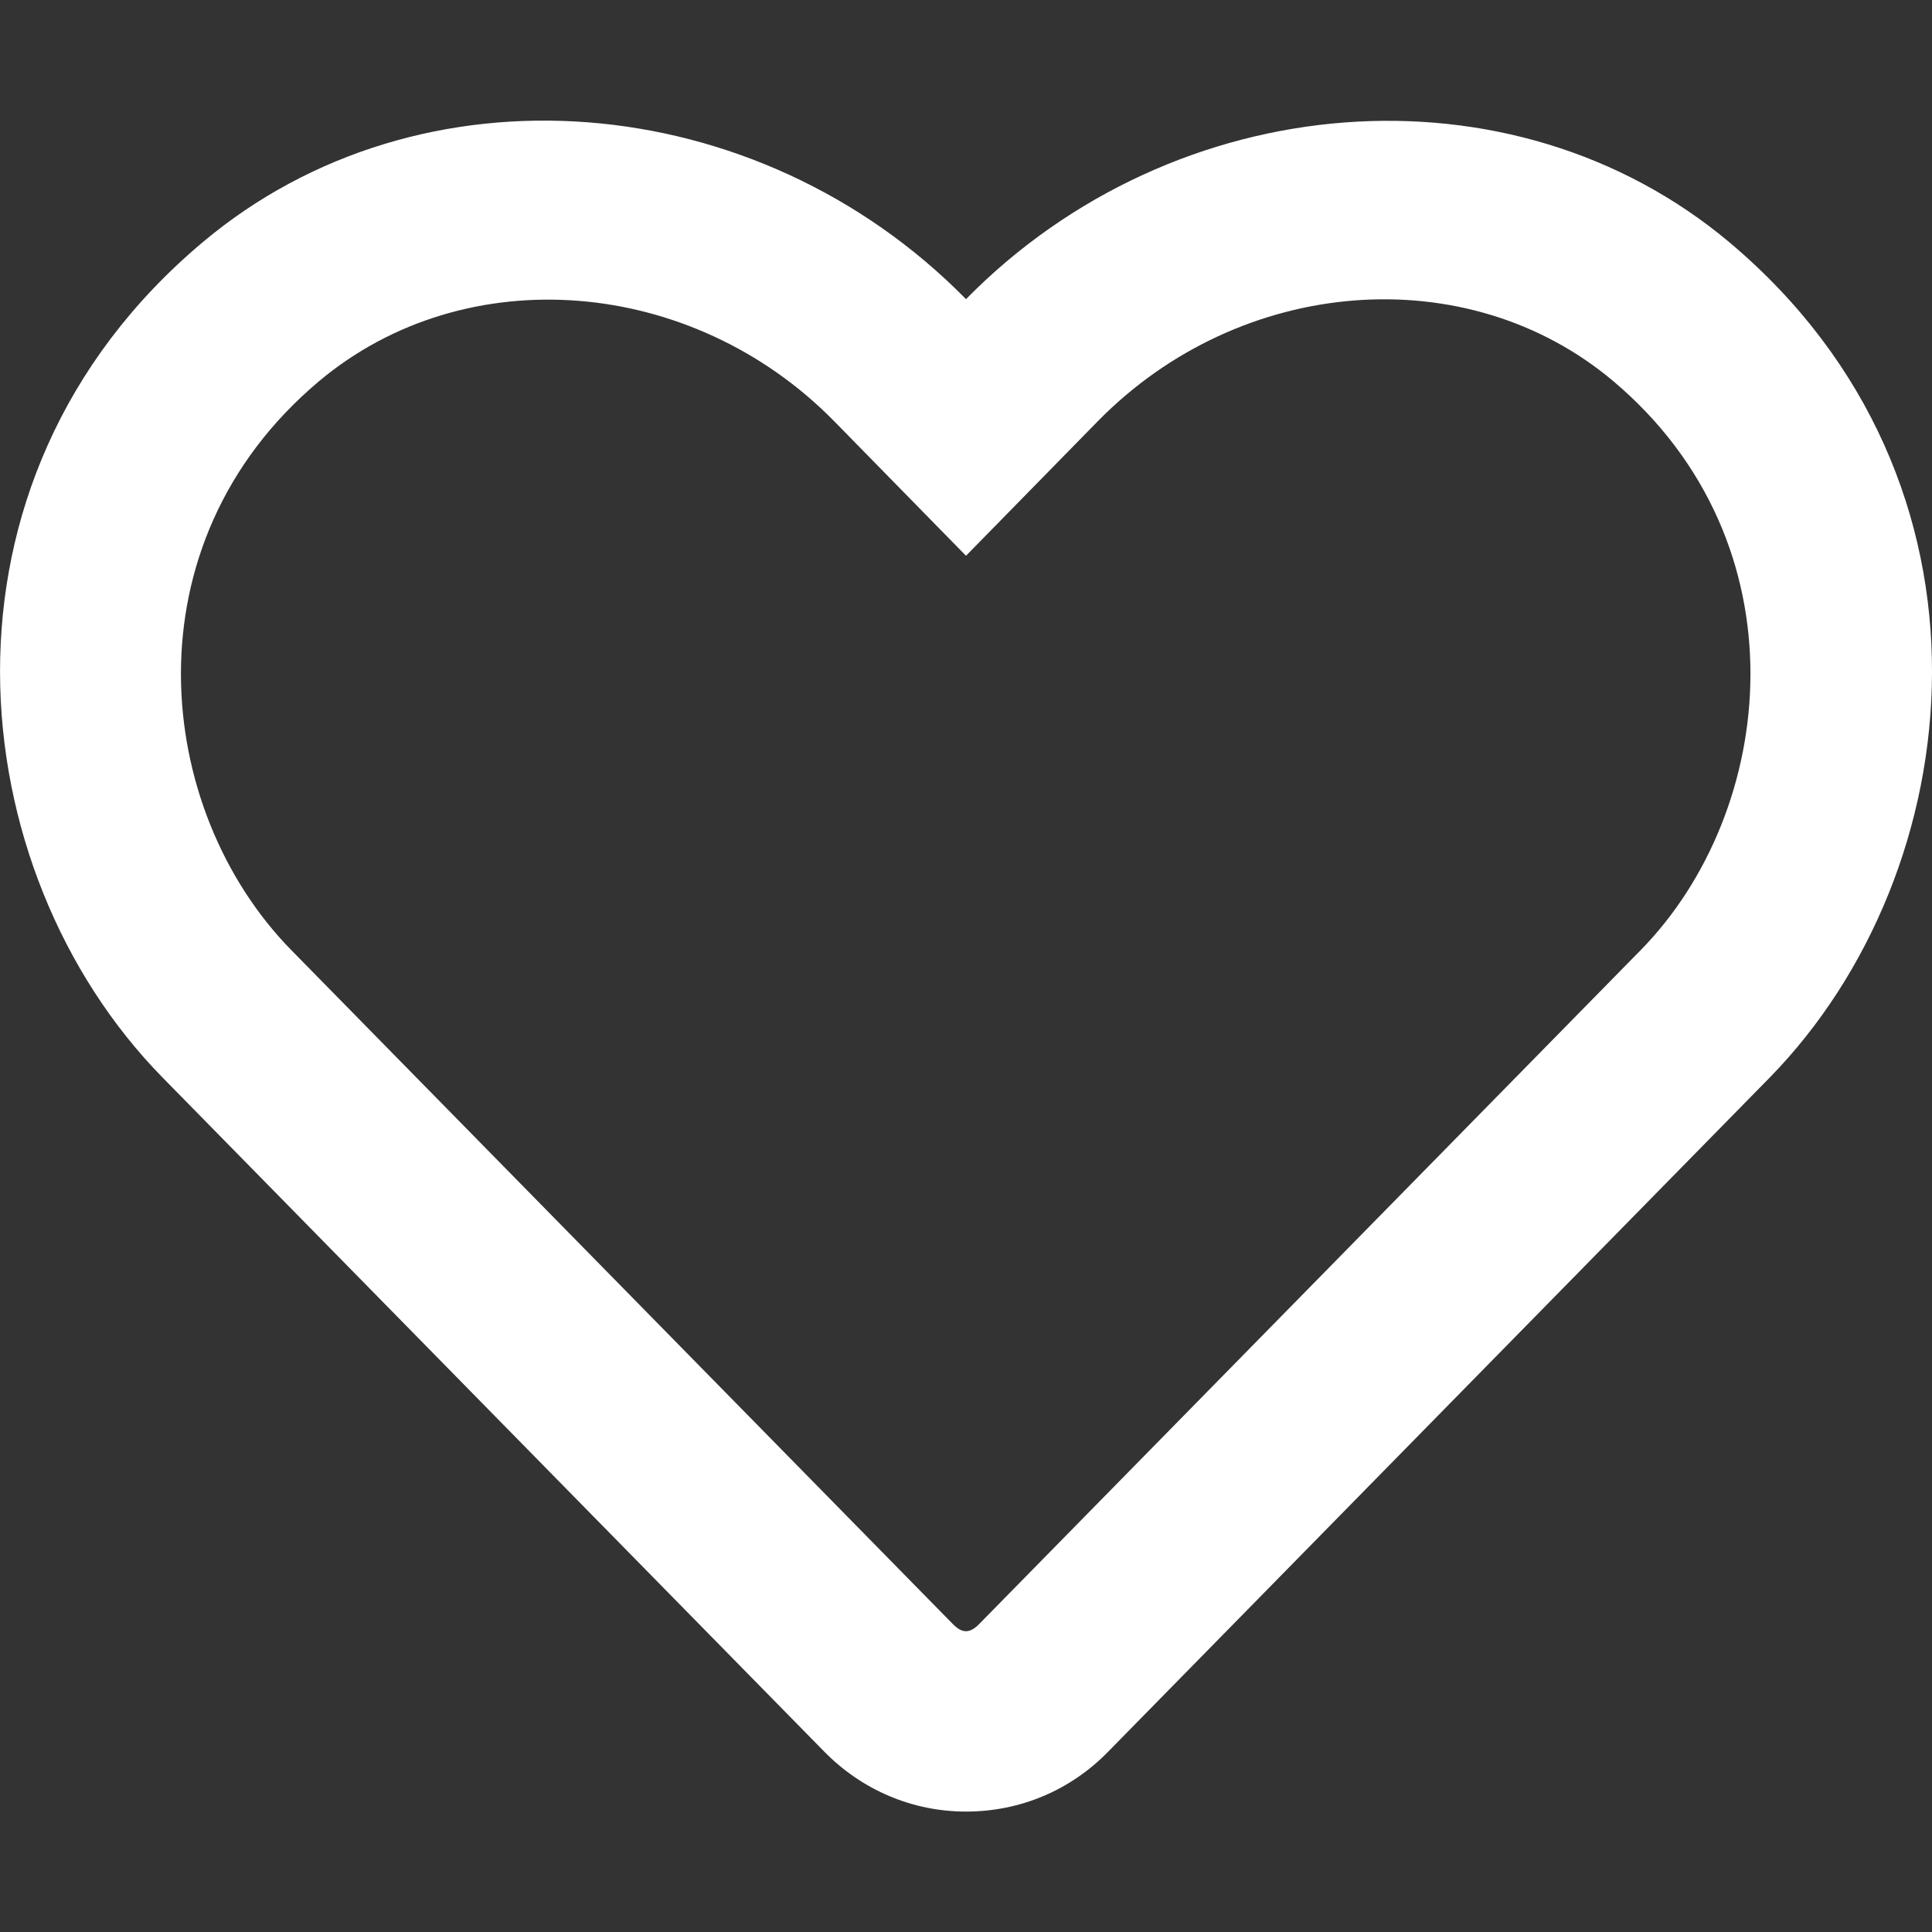
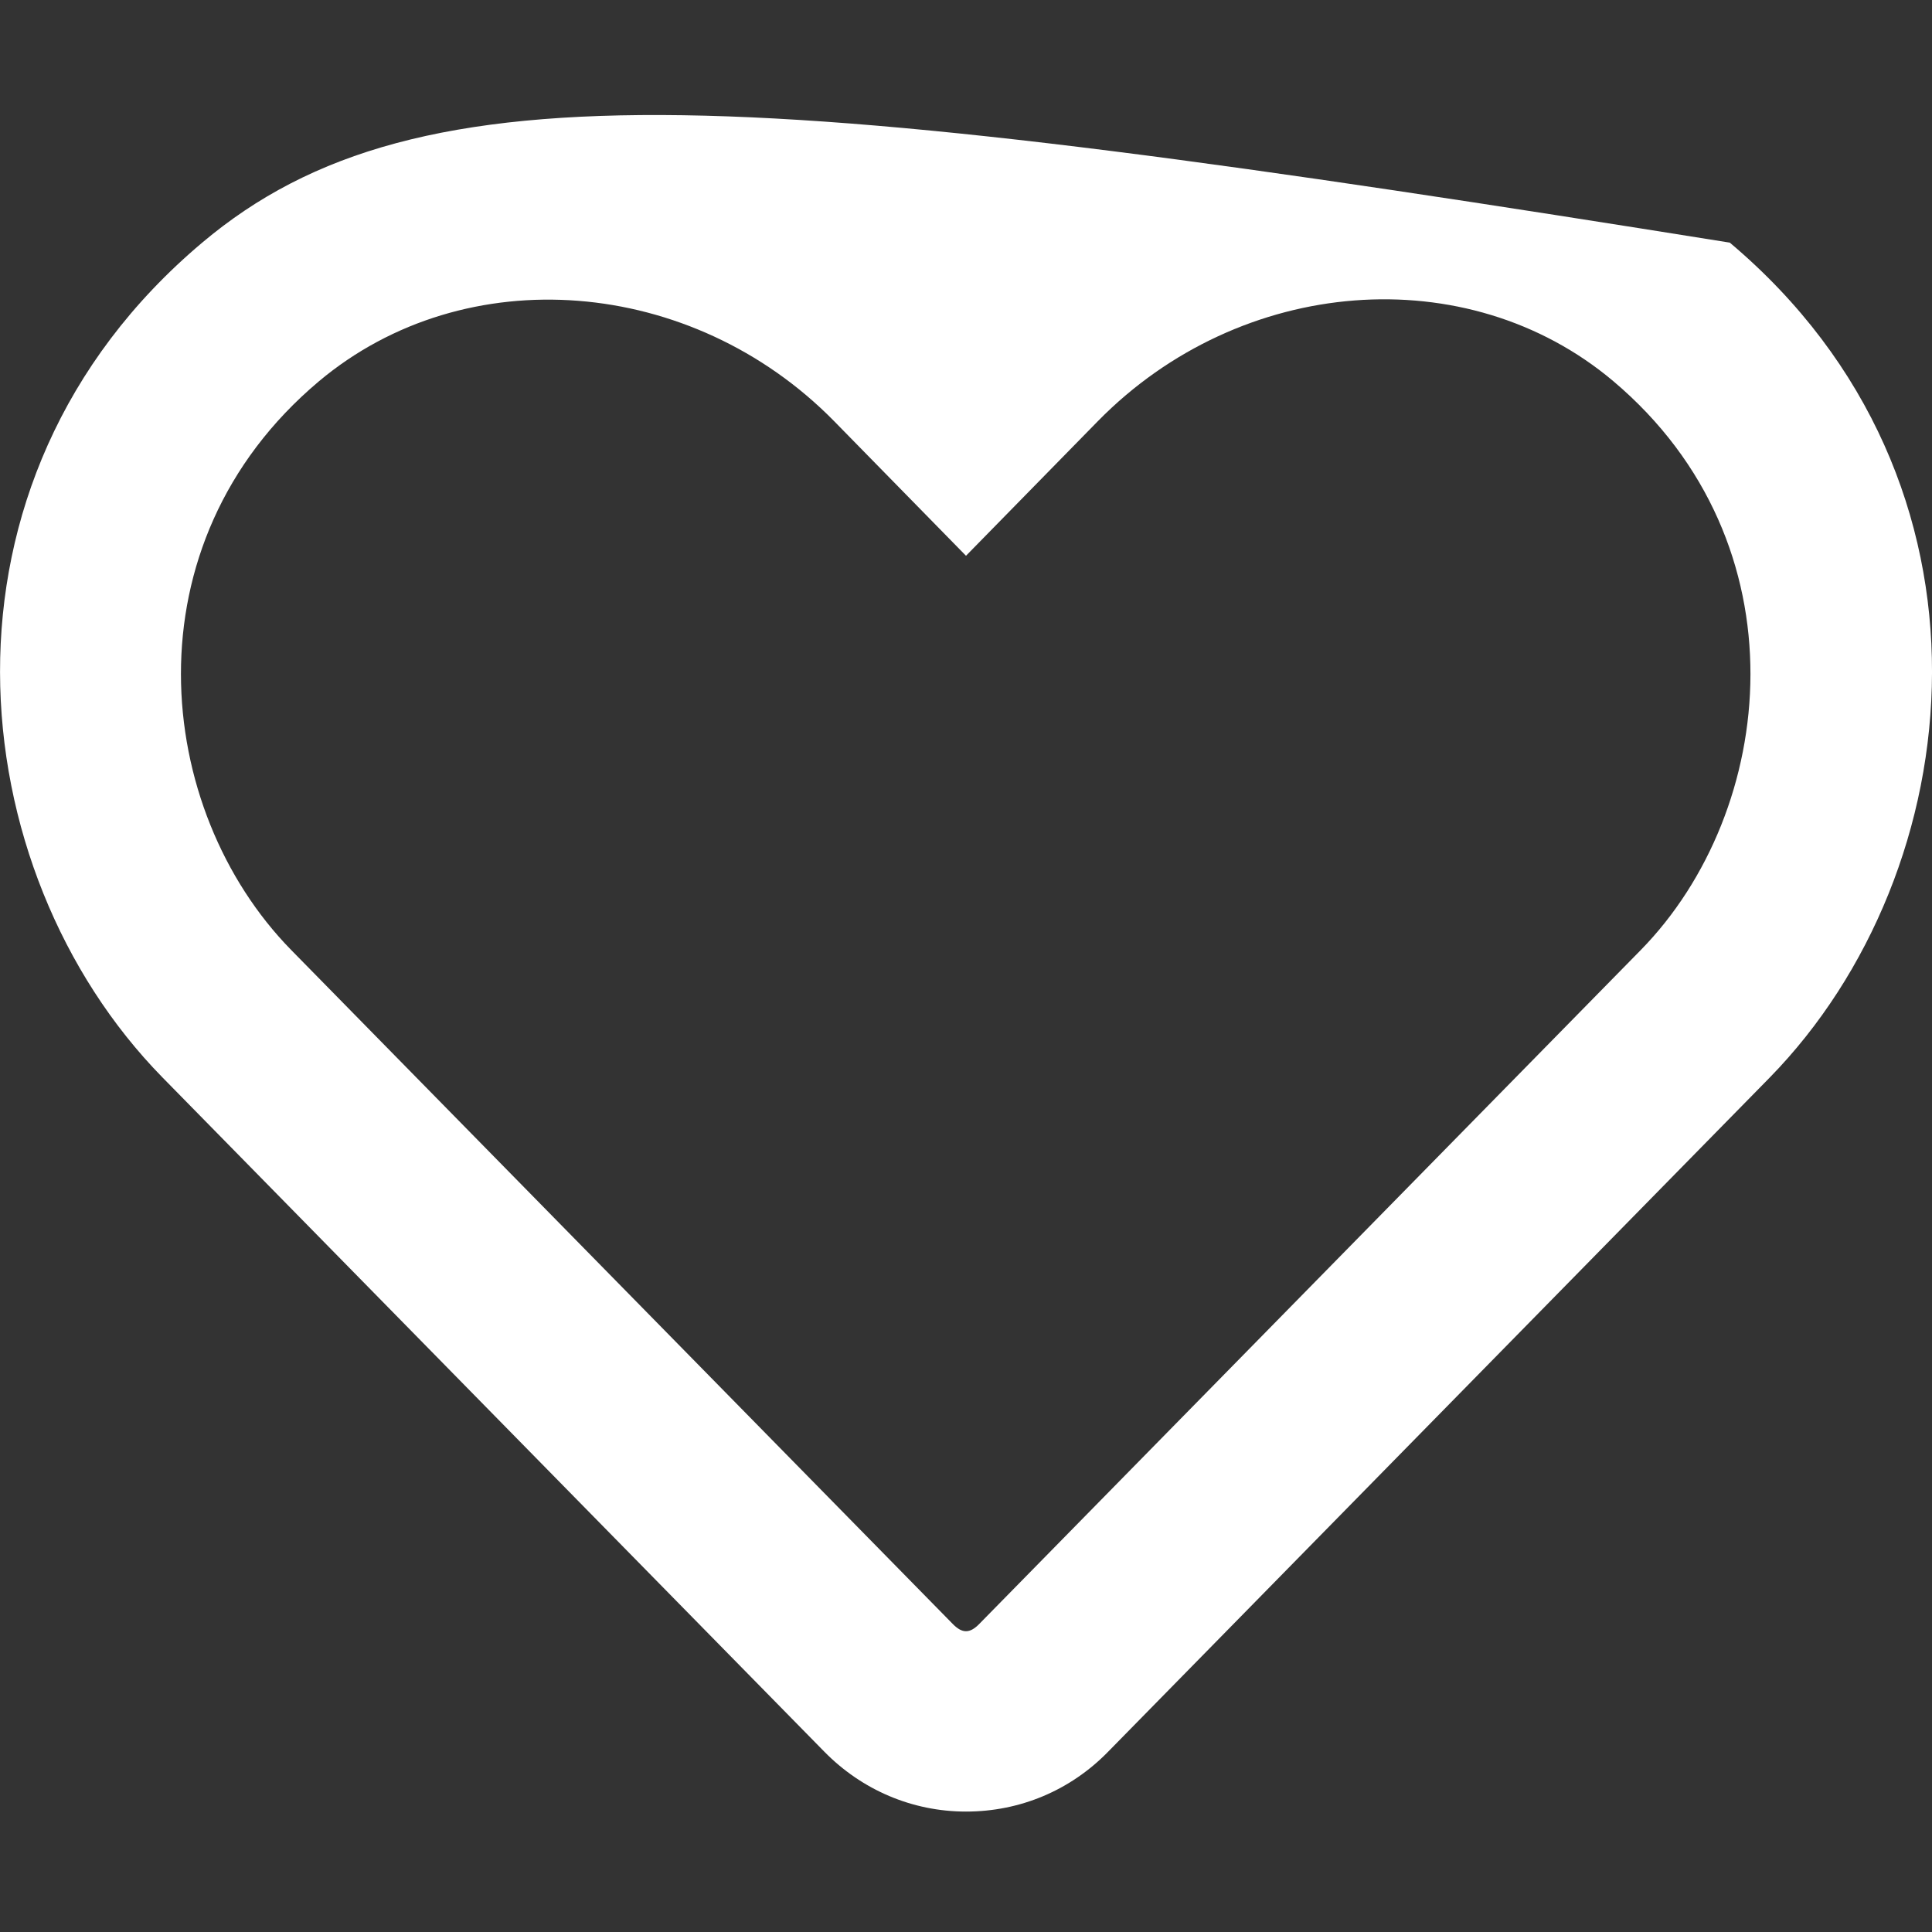
<svg xmlns="http://www.w3.org/2000/svg" width="12" height="12" viewBox="0 0 12 12" fill="none">
  <rect x="0" y="0" width="12" height="12" fill="#333333" stroke="none" />
-   <path d="M10.744 1.507C9.389 0.368 7.296 0.539 6 1.858C4.704 0.539 2.611 0.365 1.256 1.507C-0.506 2.99 -0.248 5.409 1.008 6.691L5.119 10.879C5.353 11.118 5.667 11.252 6 11.252C6.335 11.252 6.647 11.121 6.881 10.882L10.992 6.693C12.246 5.411 12.509 2.993 10.744 1.507ZM10.191 5.901L6.08 10.089C6.023 10.146 5.977 10.146 5.92 10.089L1.809 5.901C0.954 5.029 0.78 3.379 1.98 2.369C2.892 1.603 4.298 1.718 5.18 2.615L6 3.452L6.82 2.615C7.706 1.713 9.113 1.603 10.02 2.367C11.217 3.377 11.039 5.036 10.191 5.901Z" fill="white" />
+   <path d="M10.744 1.507C4.704 0.539 2.611 0.365 1.256 1.507C-0.506 2.99 -0.248 5.409 1.008 6.691L5.119 10.879C5.353 11.118 5.667 11.252 6 11.252C6.335 11.252 6.647 11.121 6.881 10.882L10.992 6.693C12.246 5.411 12.509 2.993 10.744 1.507ZM10.191 5.901L6.08 10.089C6.023 10.146 5.977 10.146 5.92 10.089L1.809 5.901C0.954 5.029 0.78 3.379 1.98 2.369C2.892 1.603 4.298 1.718 5.18 2.615L6 3.452L6.82 2.615C7.706 1.713 9.113 1.603 10.02 2.367C11.217 3.377 11.039 5.036 10.191 5.901Z" fill="white" />
</svg>